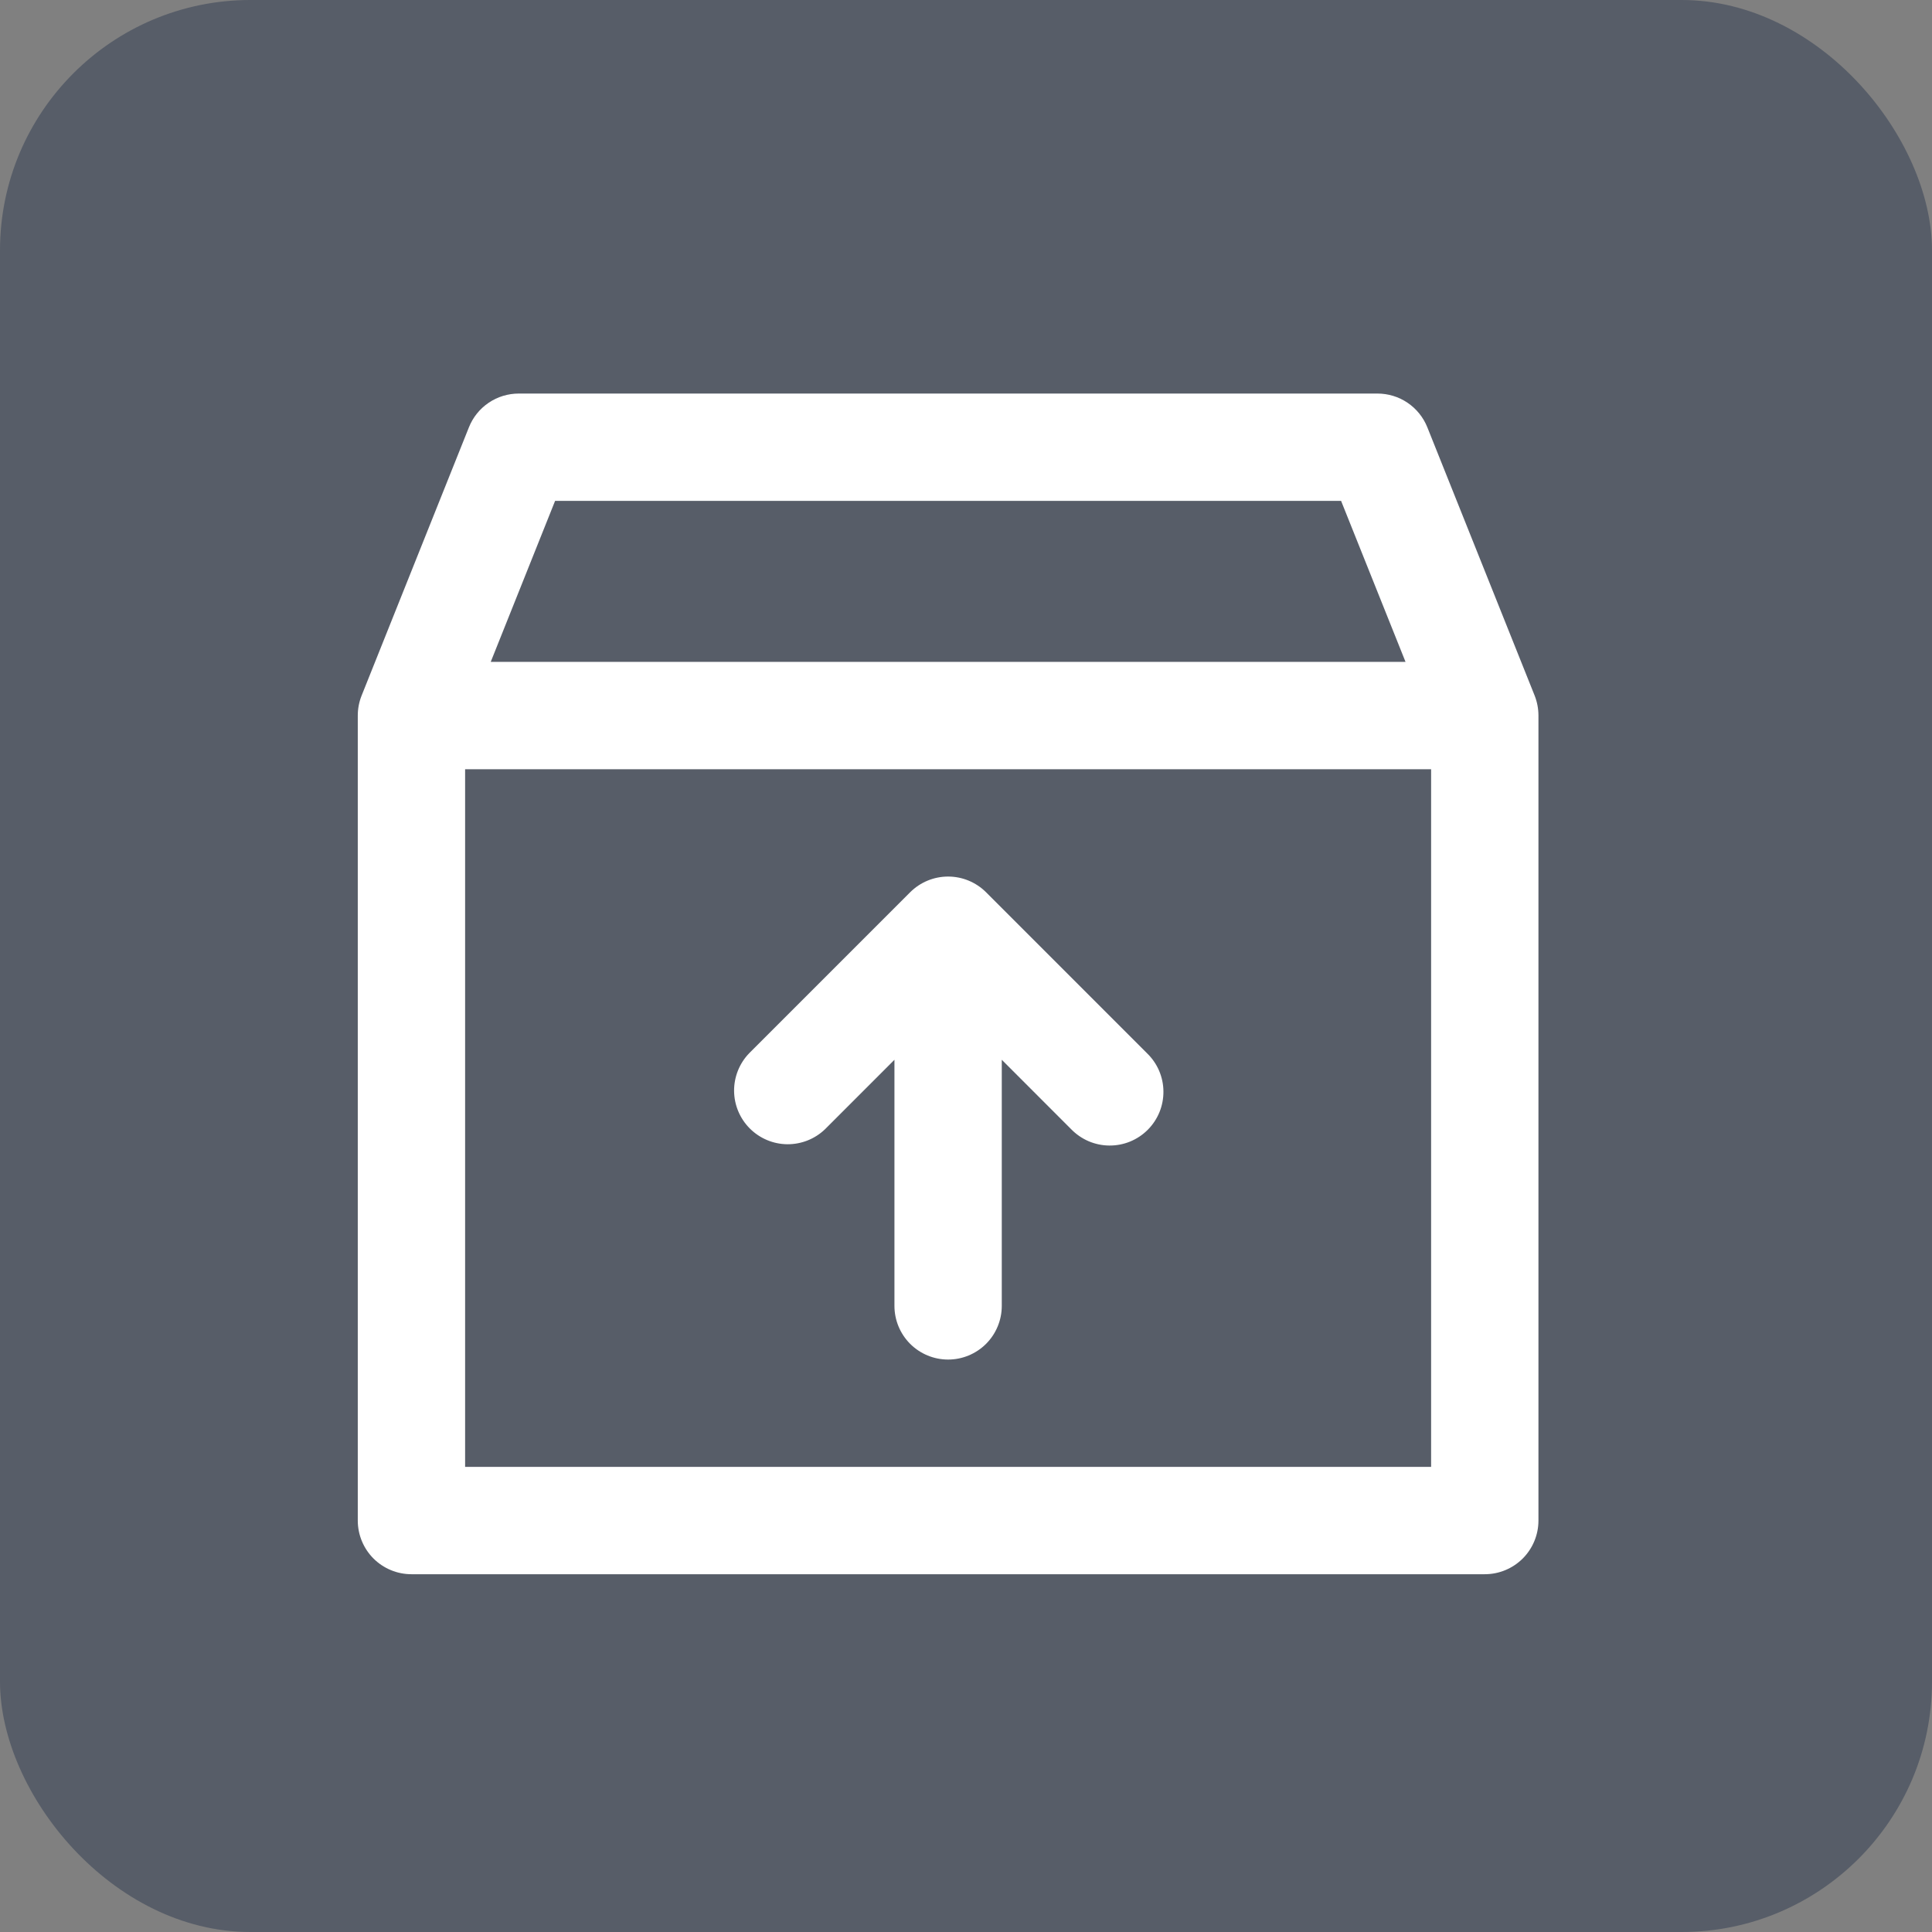
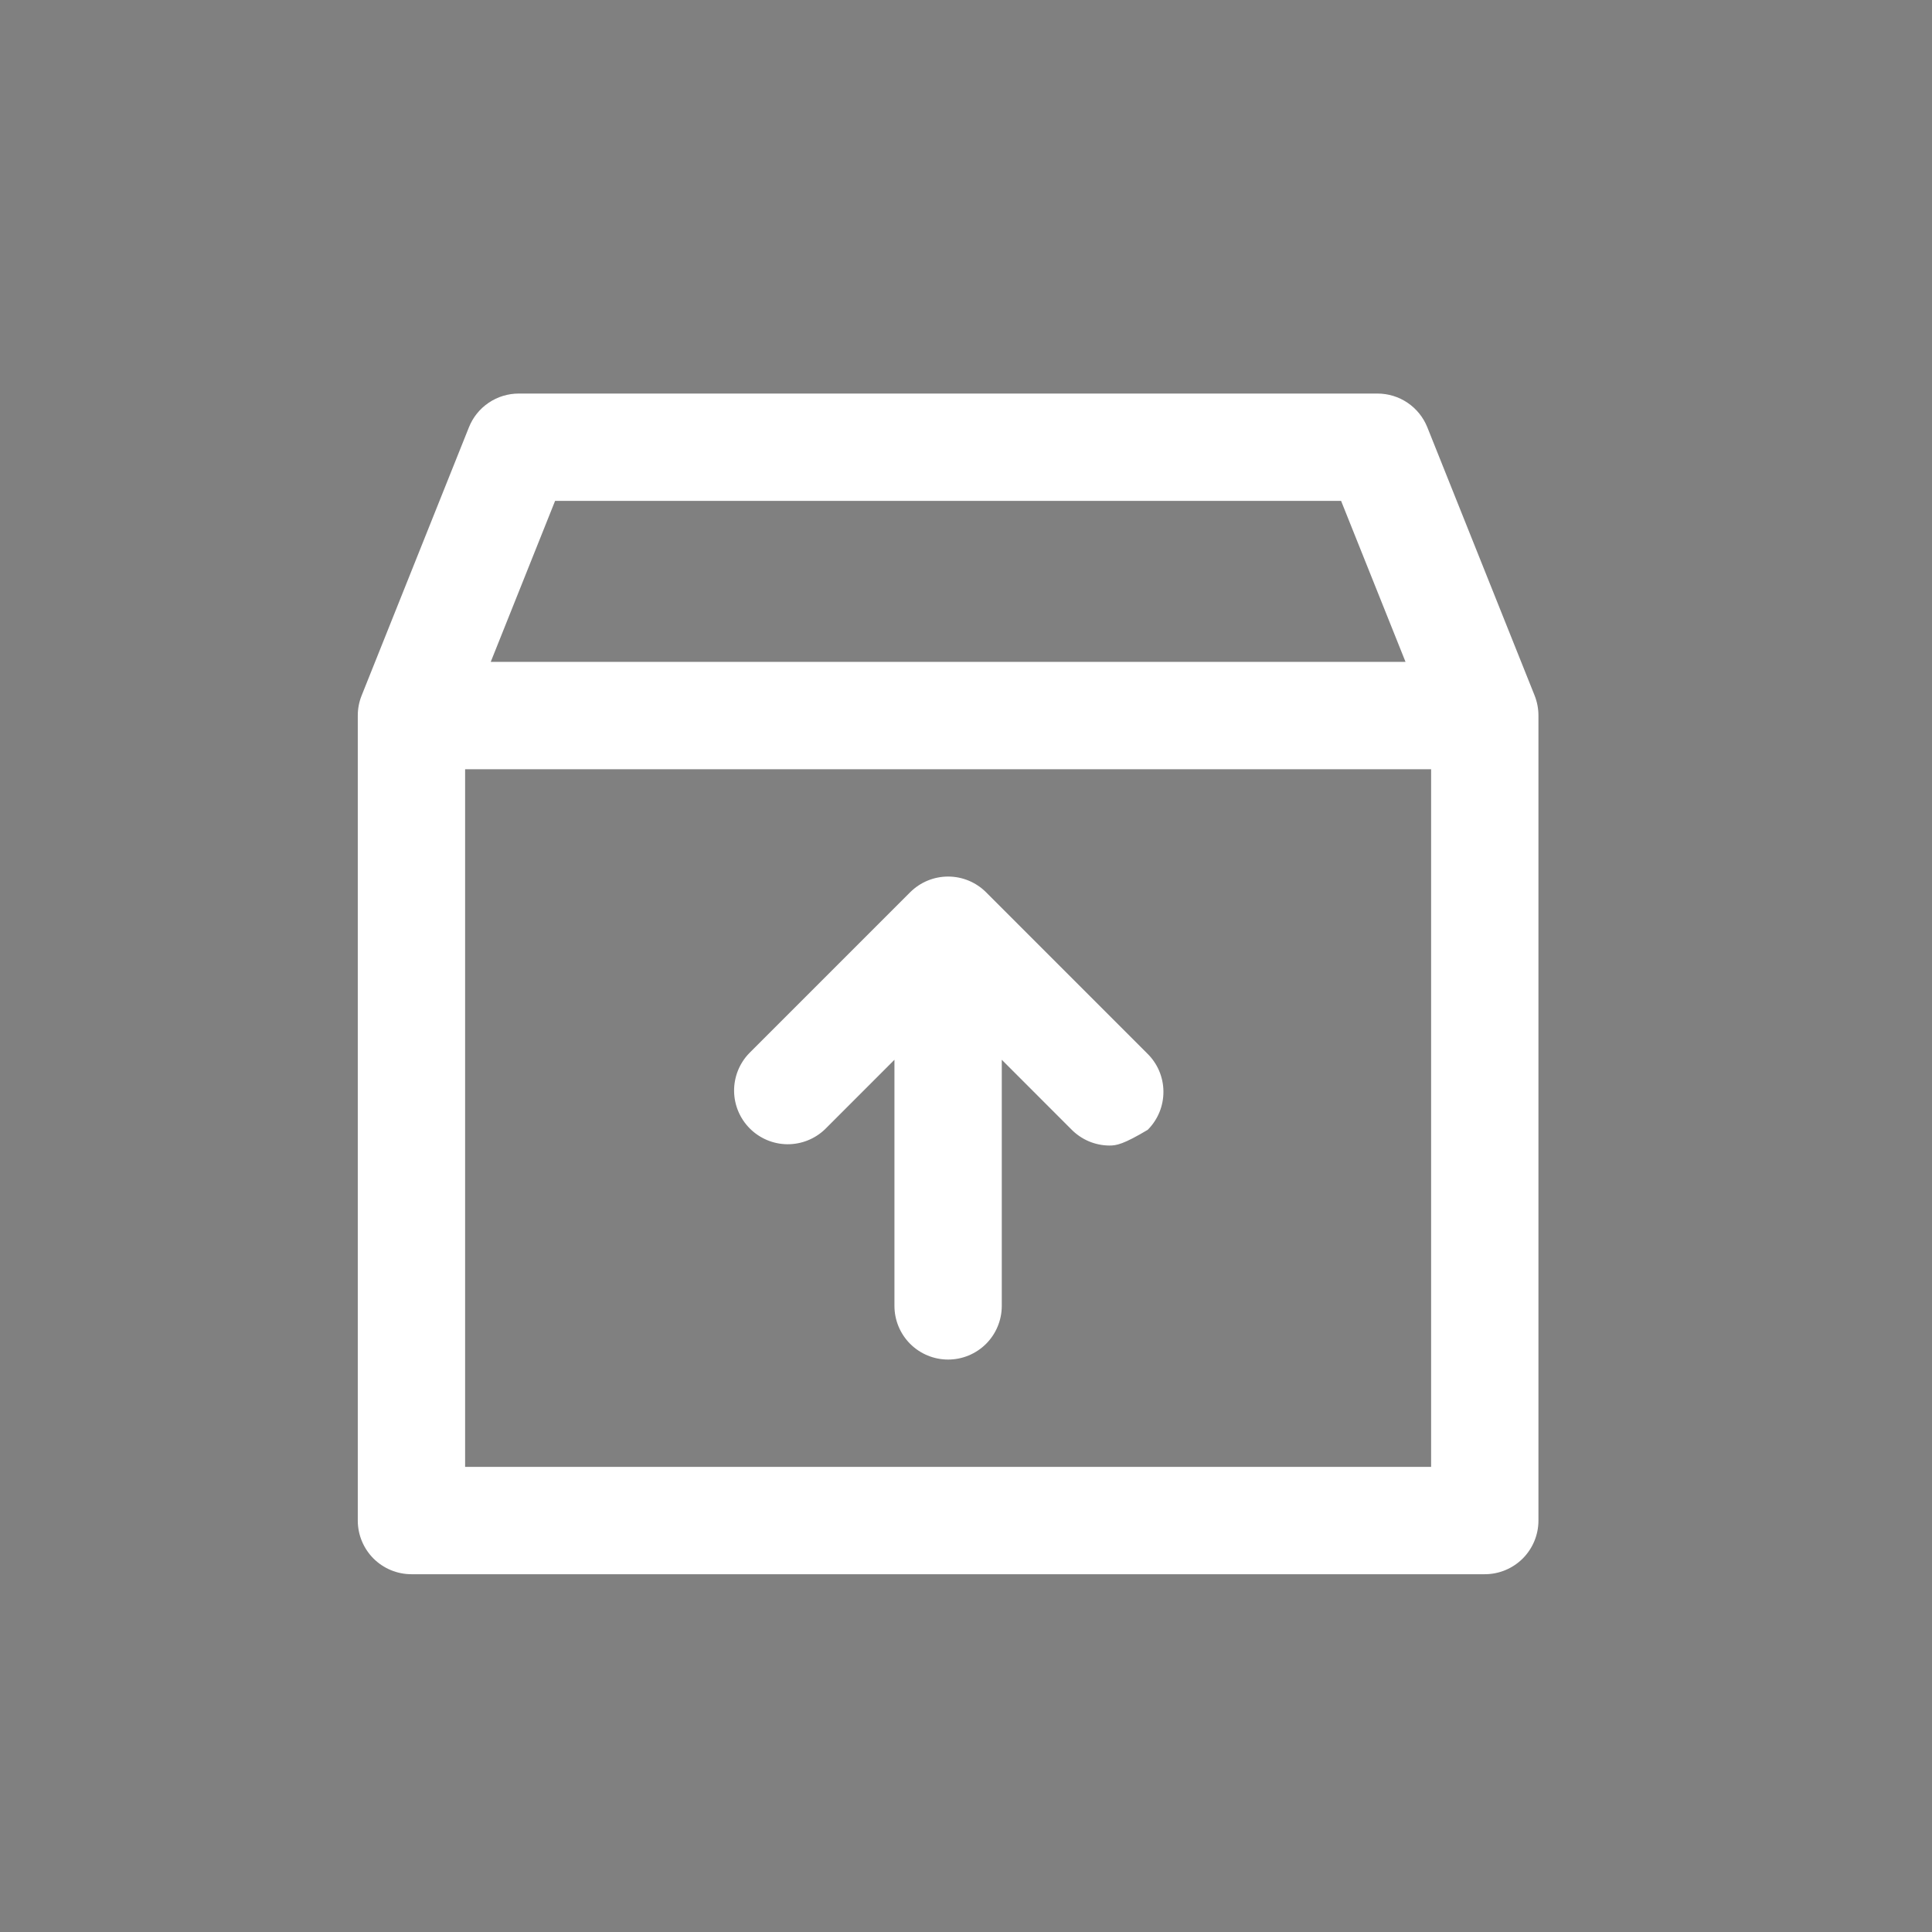
<svg xmlns="http://www.w3.org/2000/svg" width="54" height="54" viewBox="0 0 54 54" fill="none">
  <rect x="0" y="0" width="54" height="54" fill="#808080" stroke="none" />
-   <rect width="54" height="54" rx="7" fill="#2E3A51" fill-opacity="0.5" />
-   <path d="M42.894 19.442L39.894 11.942C39.782 11.664 39.59 11.425 39.341 11.257C39.093 11.089 38.8 11 38.5 11H14.5C14.2 11 13.907 11.089 13.659 11.257C13.41 11.425 13.218 11.664 13.107 11.942L10.107 19.442C10.036 19.62 10 19.809 10 20V42.5C10 42.898 10.158 43.279 10.439 43.561C10.721 43.842 11.102 44 11.5 44H41.5C41.898 44 42.279 43.842 42.561 43.561C42.842 43.279 43 42.898 43 42.5V20C43 19.809 42.964 19.62 42.894 19.442ZM15.515 14H37.484L39.285 18.5H13.716L15.515 14ZM13 41V21.5H40V41H13ZM32.06 29.439C32.204 29.578 32.318 29.743 32.397 29.926C32.475 30.109 32.517 30.306 32.518 30.505C32.52 30.705 32.482 30.902 32.407 31.086C32.331 31.271 32.22 31.438 32.079 31.579C31.938 31.72 31.771 31.831 31.586 31.907C31.402 31.982 31.205 32.02 31.005 32.018C30.806 32.017 30.609 31.975 30.426 31.897C30.243 31.818 30.078 31.704 29.939 31.561L28 29.621V36.5C28 36.898 27.842 37.279 27.561 37.561C27.279 37.842 26.898 38 26.5 38C26.102 38 25.721 37.842 25.439 37.561C25.158 37.279 25 36.898 25 36.5V29.621L23.061 31.561C22.778 31.834 22.399 31.985 22.005 31.982C21.612 31.978 21.236 31.82 20.958 31.542C20.68 31.264 20.522 30.888 20.518 30.495C20.515 30.101 20.666 29.722 20.939 29.439L25.439 24.939C25.721 24.658 26.102 24.5 26.5 24.5C26.898 24.5 27.279 24.658 27.561 24.939L32.06 29.439Z" fill="white" />
+   <path d="M42.894 19.442L39.894 11.942C39.782 11.664 39.59 11.425 39.341 11.257C39.093 11.089 38.8 11 38.5 11H14.5C14.2 11 13.907 11.089 13.659 11.257C13.41 11.425 13.218 11.664 13.107 11.942L10.107 19.442C10.036 19.62 10 19.809 10 20V42.5C10 42.898 10.158 43.279 10.439 43.561C10.721 43.842 11.102 44 11.5 44H41.5C41.898 44 42.279 43.842 42.561 43.561C42.842 43.279 43 42.898 43 42.5V20C43 19.809 42.964 19.62 42.894 19.442ZM15.515 14H37.484L39.285 18.5H13.716L15.515 14ZM13 41V21.5H40V41H13ZM32.06 29.439C32.204 29.578 32.318 29.743 32.397 29.926C32.475 30.109 32.517 30.306 32.518 30.505C32.52 30.705 32.482 30.902 32.407 31.086C32.331 31.271 32.22 31.438 32.079 31.579C31.402 31.982 31.205 32.02 31.005 32.018C30.806 32.017 30.609 31.975 30.426 31.897C30.243 31.818 30.078 31.704 29.939 31.561L28 29.621V36.5C28 36.898 27.842 37.279 27.561 37.561C27.279 37.842 26.898 38 26.5 38C26.102 38 25.721 37.842 25.439 37.561C25.158 37.279 25 36.898 25 36.5V29.621L23.061 31.561C22.778 31.834 22.399 31.985 22.005 31.982C21.612 31.978 21.236 31.82 20.958 31.542C20.68 31.264 20.522 30.888 20.518 30.495C20.515 30.101 20.666 29.722 20.939 29.439L25.439 24.939C25.721 24.658 26.102 24.5 26.5 24.5C26.898 24.5 27.279 24.658 27.561 24.939L32.06 29.439Z" fill="white" />
</svg>